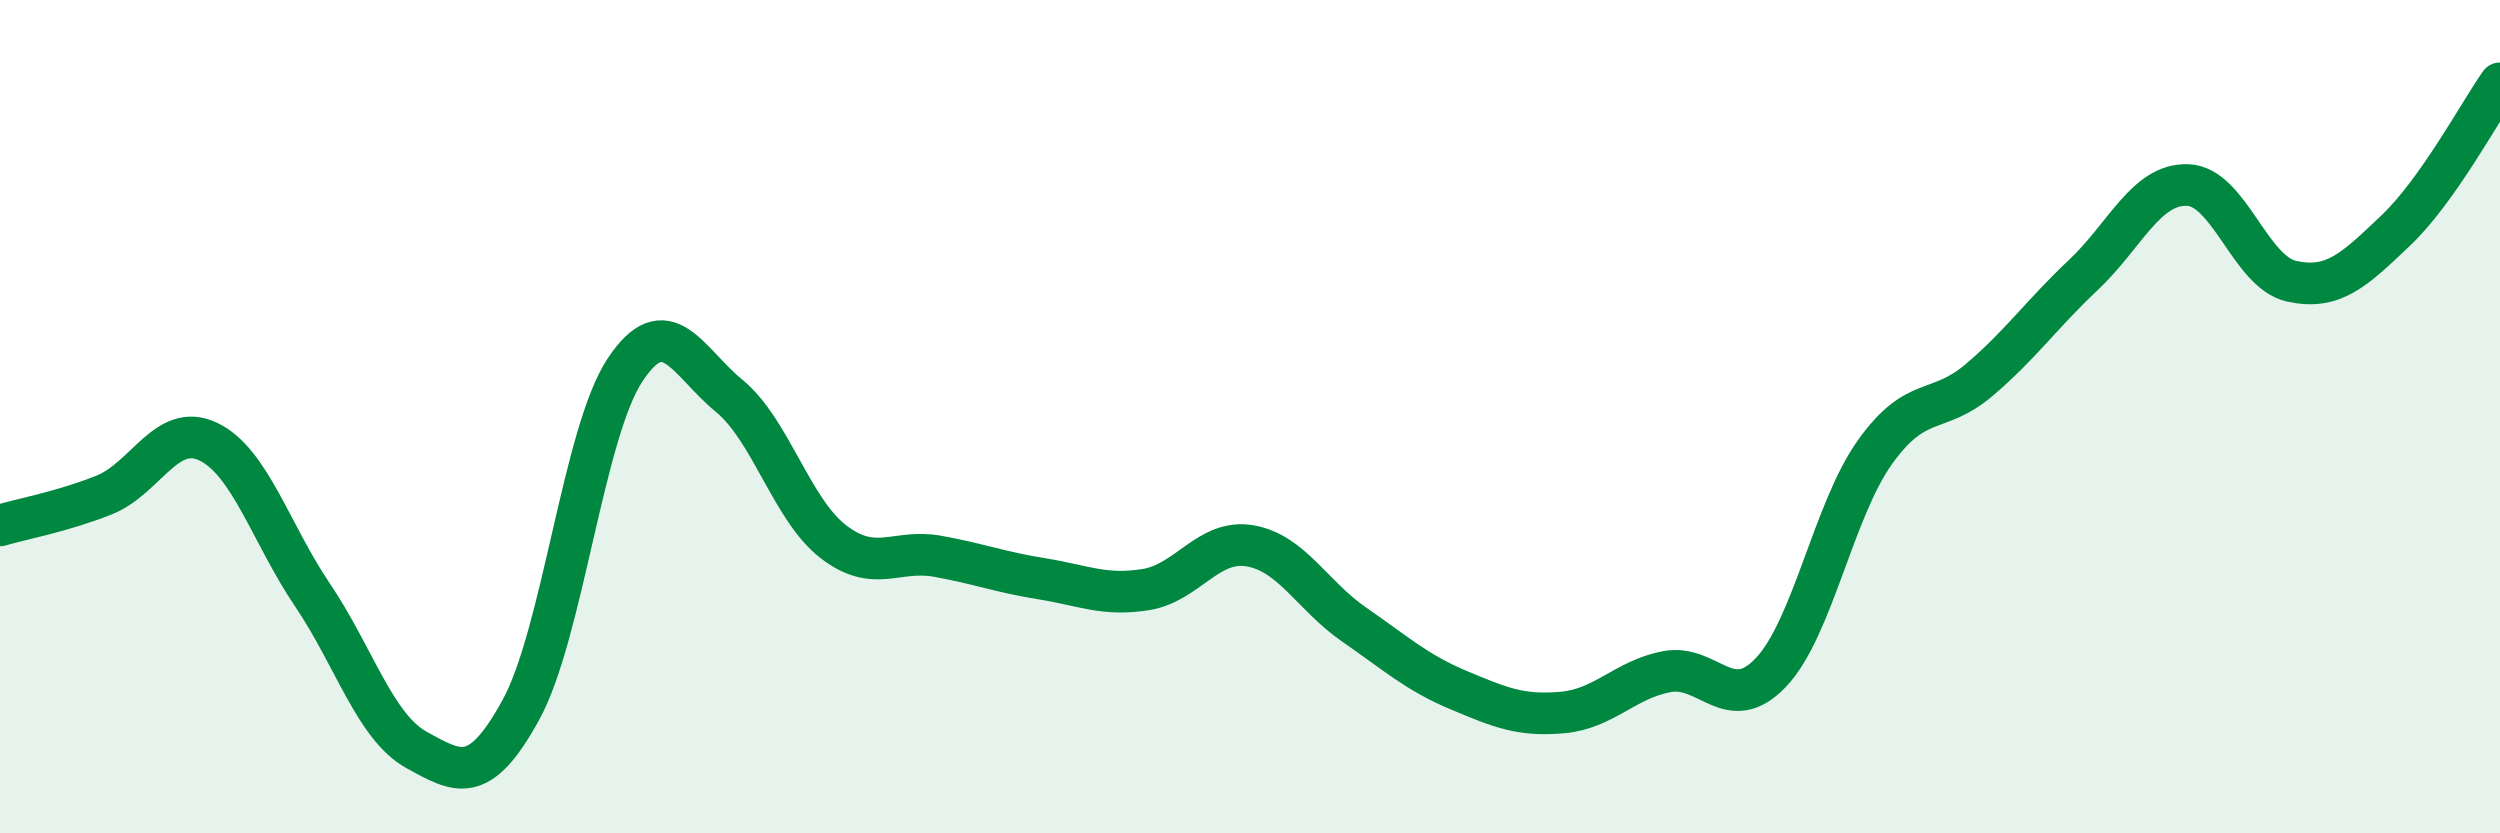
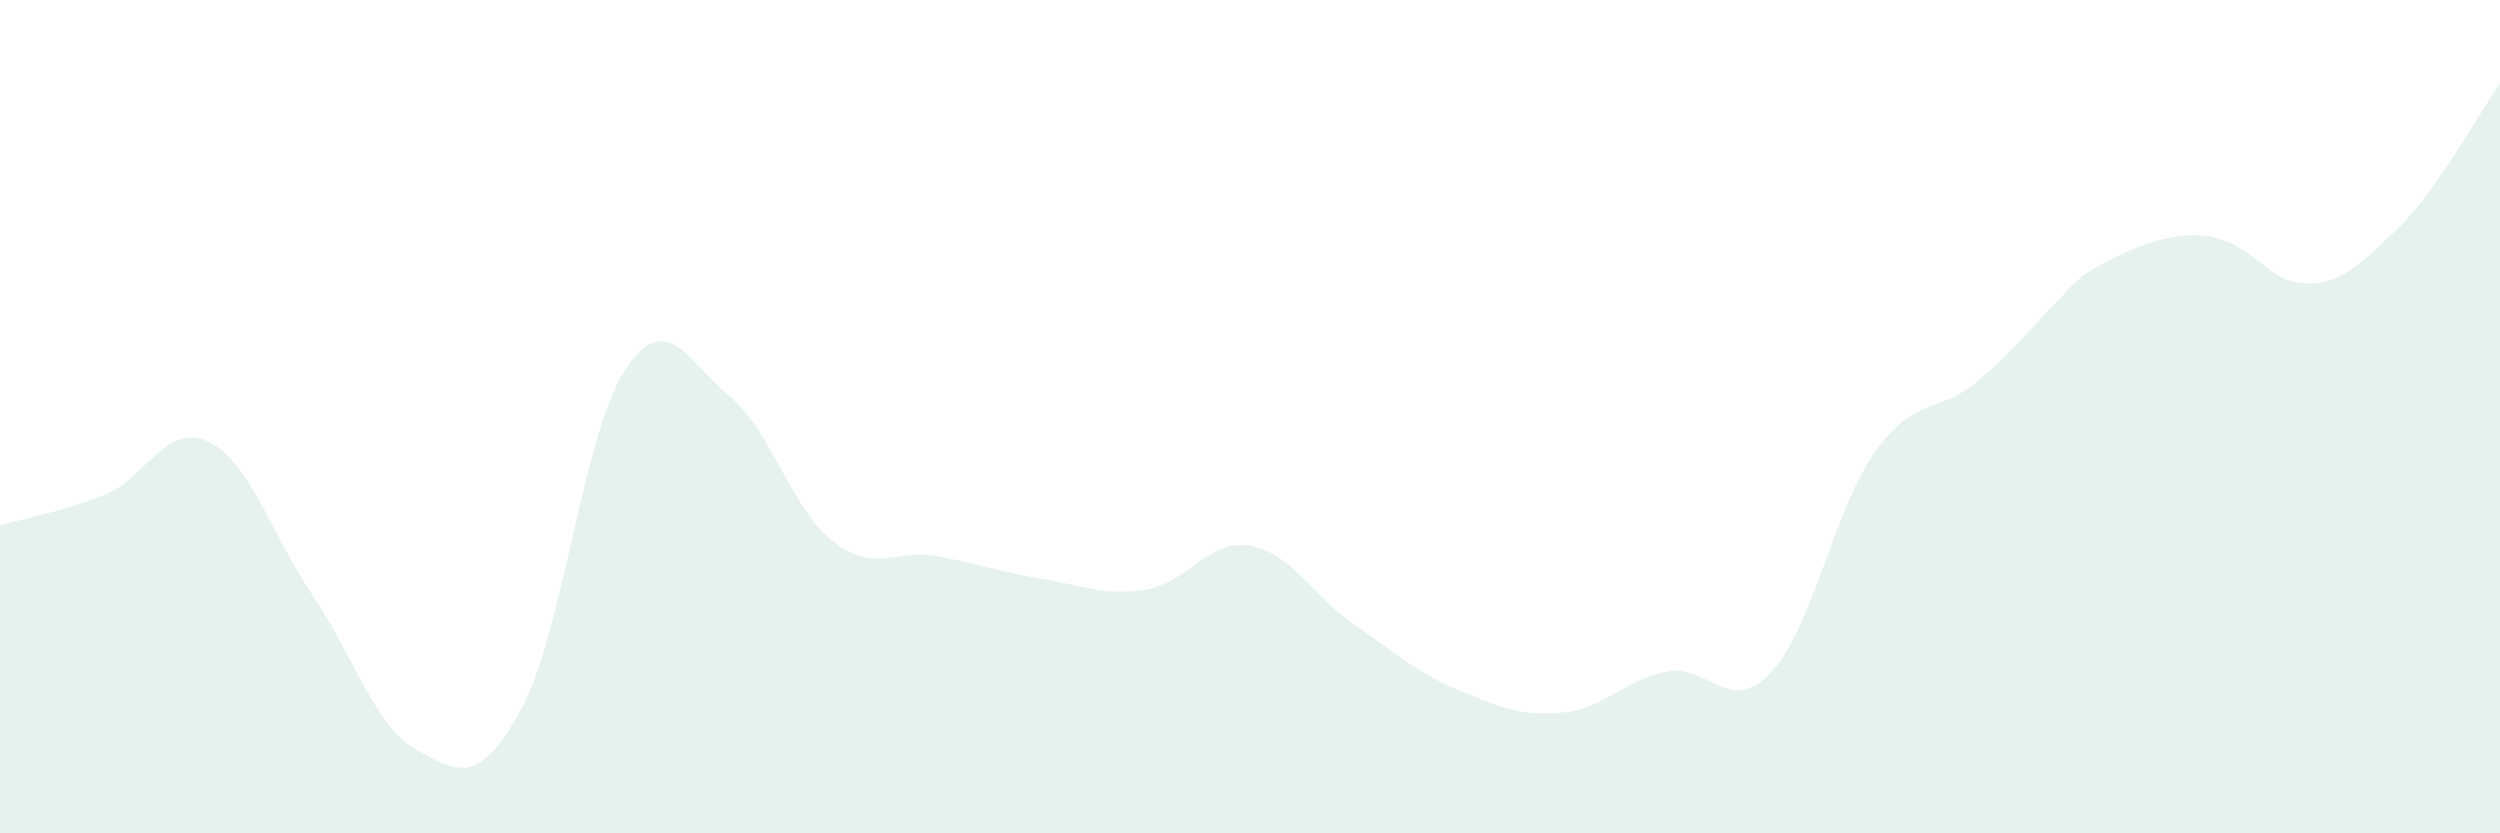
<svg xmlns="http://www.w3.org/2000/svg" width="60" height="20" viewBox="0 0 60 20">
-   <path d="M 0,12.61 C 0.5,12.46 1.5,12.28 2.5,11.88 C 3.5,11.48 4,10.12 5,10.6 C 6,11.08 6.5,12.8 7.5,14.28 C 8.5,15.76 9,17.45 10,18 C 11,18.55 11.5,18.86 12.5,17.04 C 13.5,15.22 14,10.39 15,8.88 C 16,7.37 16.5,8.68 17.5,9.5 C 18.5,10.32 19,12.23 20,13 C 21,13.77 21.5,13.17 22.5,13.35 C 23.5,13.53 24,13.73 25,13.89 C 26,14.05 26.5,14.31 27.5,14.15 C 28.5,13.99 29,12.93 30,13.1 C 31,13.27 31.5,14.3 32.5,14.99 C 33.5,15.68 34,16.14 35,16.56 C 36,16.98 36.5,17.19 37.5,17.1 C 38.5,17.01 39,16.31 40,16.12 C 41,15.93 41.5,17.19 42.5,16.14 C 43.5,15.09 44,12.25 45,10.85 C 46,9.45 46.5,9.97 47.5,9.12 C 48.5,8.27 49,7.54 50,6.6 C 51,5.66 51.5,4.41 52.5,4.44 C 53.5,4.47 54,6.53 55,6.75 C 56,6.97 56.5,6.48 57.5,5.53 C 58.5,4.58 59.5,2.71 60,2L60 20L0 20Z" fill="#008740" opacity="0.1" stroke-linecap="round" stroke-linejoin="round" />
-   <path d="M 0,12.61 C 0.5,12.46 1.5,12.28 2.5,11.88 C 3.5,11.48 4,10.12 5,10.6 C 6,11.08 6.5,12.8 7.5,14.28 C 8.5,15.76 9,17.45 10,18 C 11,18.55 11.5,18.86 12.5,17.04 C 13.5,15.22 14,10.39 15,8.88 C 16,7.37 16.5,8.68 17.5,9.5 C 18.5,10.32 19,12.23 20,13 C 21,13.77 21.5,13.17 22.5,13.35 C 23.5,13.53 24,13.73 25,13.89 C 26,14.05 26.5,14.31 27.5,14.15 C 28.5,13.99 29,12.93 30,13.1 C 31,13.27 31.5,14.3 32.5,14.99 C 33.5,15.68 34,16.14 35,16.56 C 36,16.98 36.5,17.19 37.5,17.1 C 38.5,17.01 39,16.31 40,16.12 C 41,15.93 41.5,17.19 42.5,16.14 C 43.5,15.09 44,12.25 45,10.85 C 46,9.45 46.5,9.97 47.5,9.12 C 48.5,8.27 49,7.54 50,6.6 C 51,5.66 51.5,4.41 52.5,4.44 C 53.5,4.47 54,6.53 55,6.75 C 56,6.97 56.5,6.48 57.5,5.53 C 58.5,4.58 59.5,2.71 60,2" stroke="#008740" stroke-width="1" fill="none" stroke-linecap="round" stroke-linejoin="round" />
+   <path d="M 0,12.61 C 0.5,12.46 1.5,12.28 2.5,11.88 C 3.5,11.48 4,10.12 5,10.6 C 6,11.08 6.5,12.8 7.5,14.28 C 8.5,15.76 9,17.45 10,18 C 11,18.55 11.5,18.86 12.5,17.04 C 13.5,15.22 14,10.39 15,8.88 C 16,7.37 16.5,8.68 17.5,9.5 C 18.5,10.32 19,12.23 20,13 C 21,13.77 21.5,13.17 22.5,13.35 C 23.5,13.53 24,13.73 25,13.89 C 26,14.05 26.5,14.31 27.5,14.15 C 28.5,13.99 29,12.93 30,13.1 C 31,13.27 31.5,14.3 32.5,14.99 C 33.5,15.68 34,16.14 35,16.56 C 36,16.98 36.5,17.19 37.5,17.1 C 38.5,17.01 39,16.31 40,16.12 C 41,15.93 41.5,17.19 42.5,16.14 C 43.5,15.09 44,12.25 45,10.85 C 46,9.45 46.5,9.97 47.5,9.12 C 48.5,8.27 49,7.54 50,6.6 C 53.5,4.47 54,6.53 55,6.75 C 56,6.97 56.5,6.48 57.5,5.53 C 58.5,4.58 59.5,2.71 60,2L60 20L0 20Z" fill="#008740" opacity="0.1" stroke-linecap="round" stroke-linejoin="round" />
</svg>